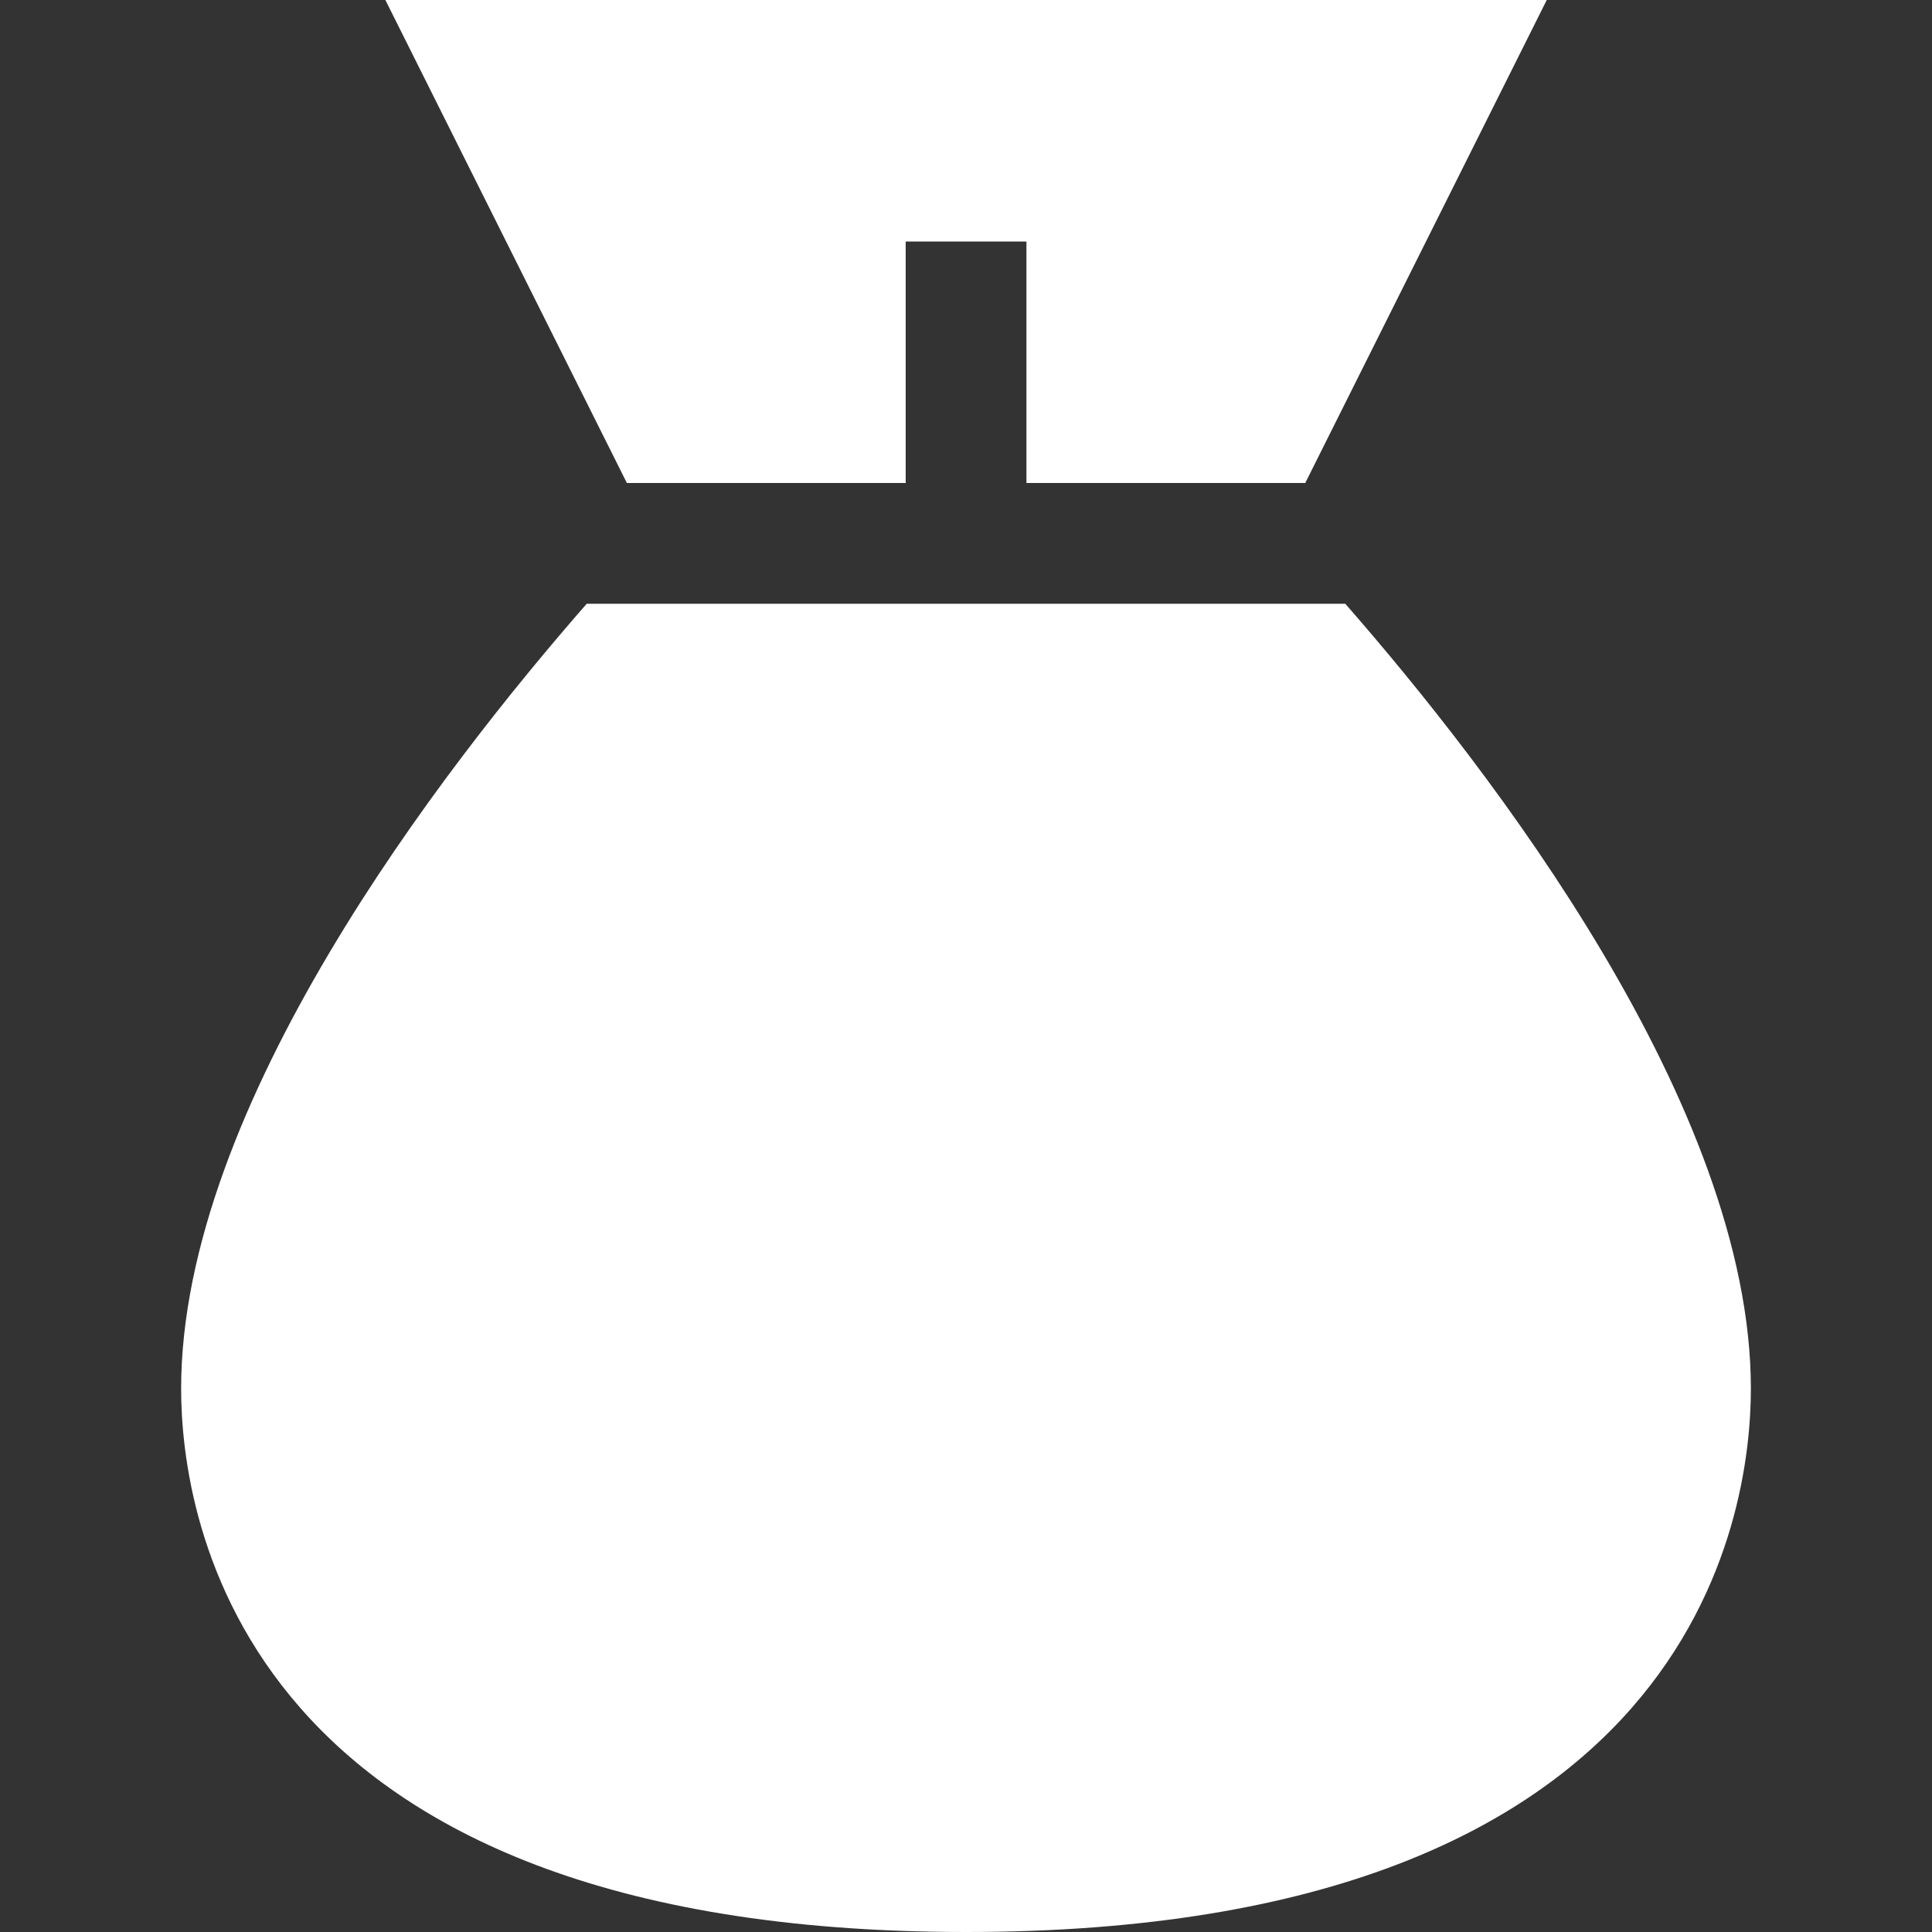
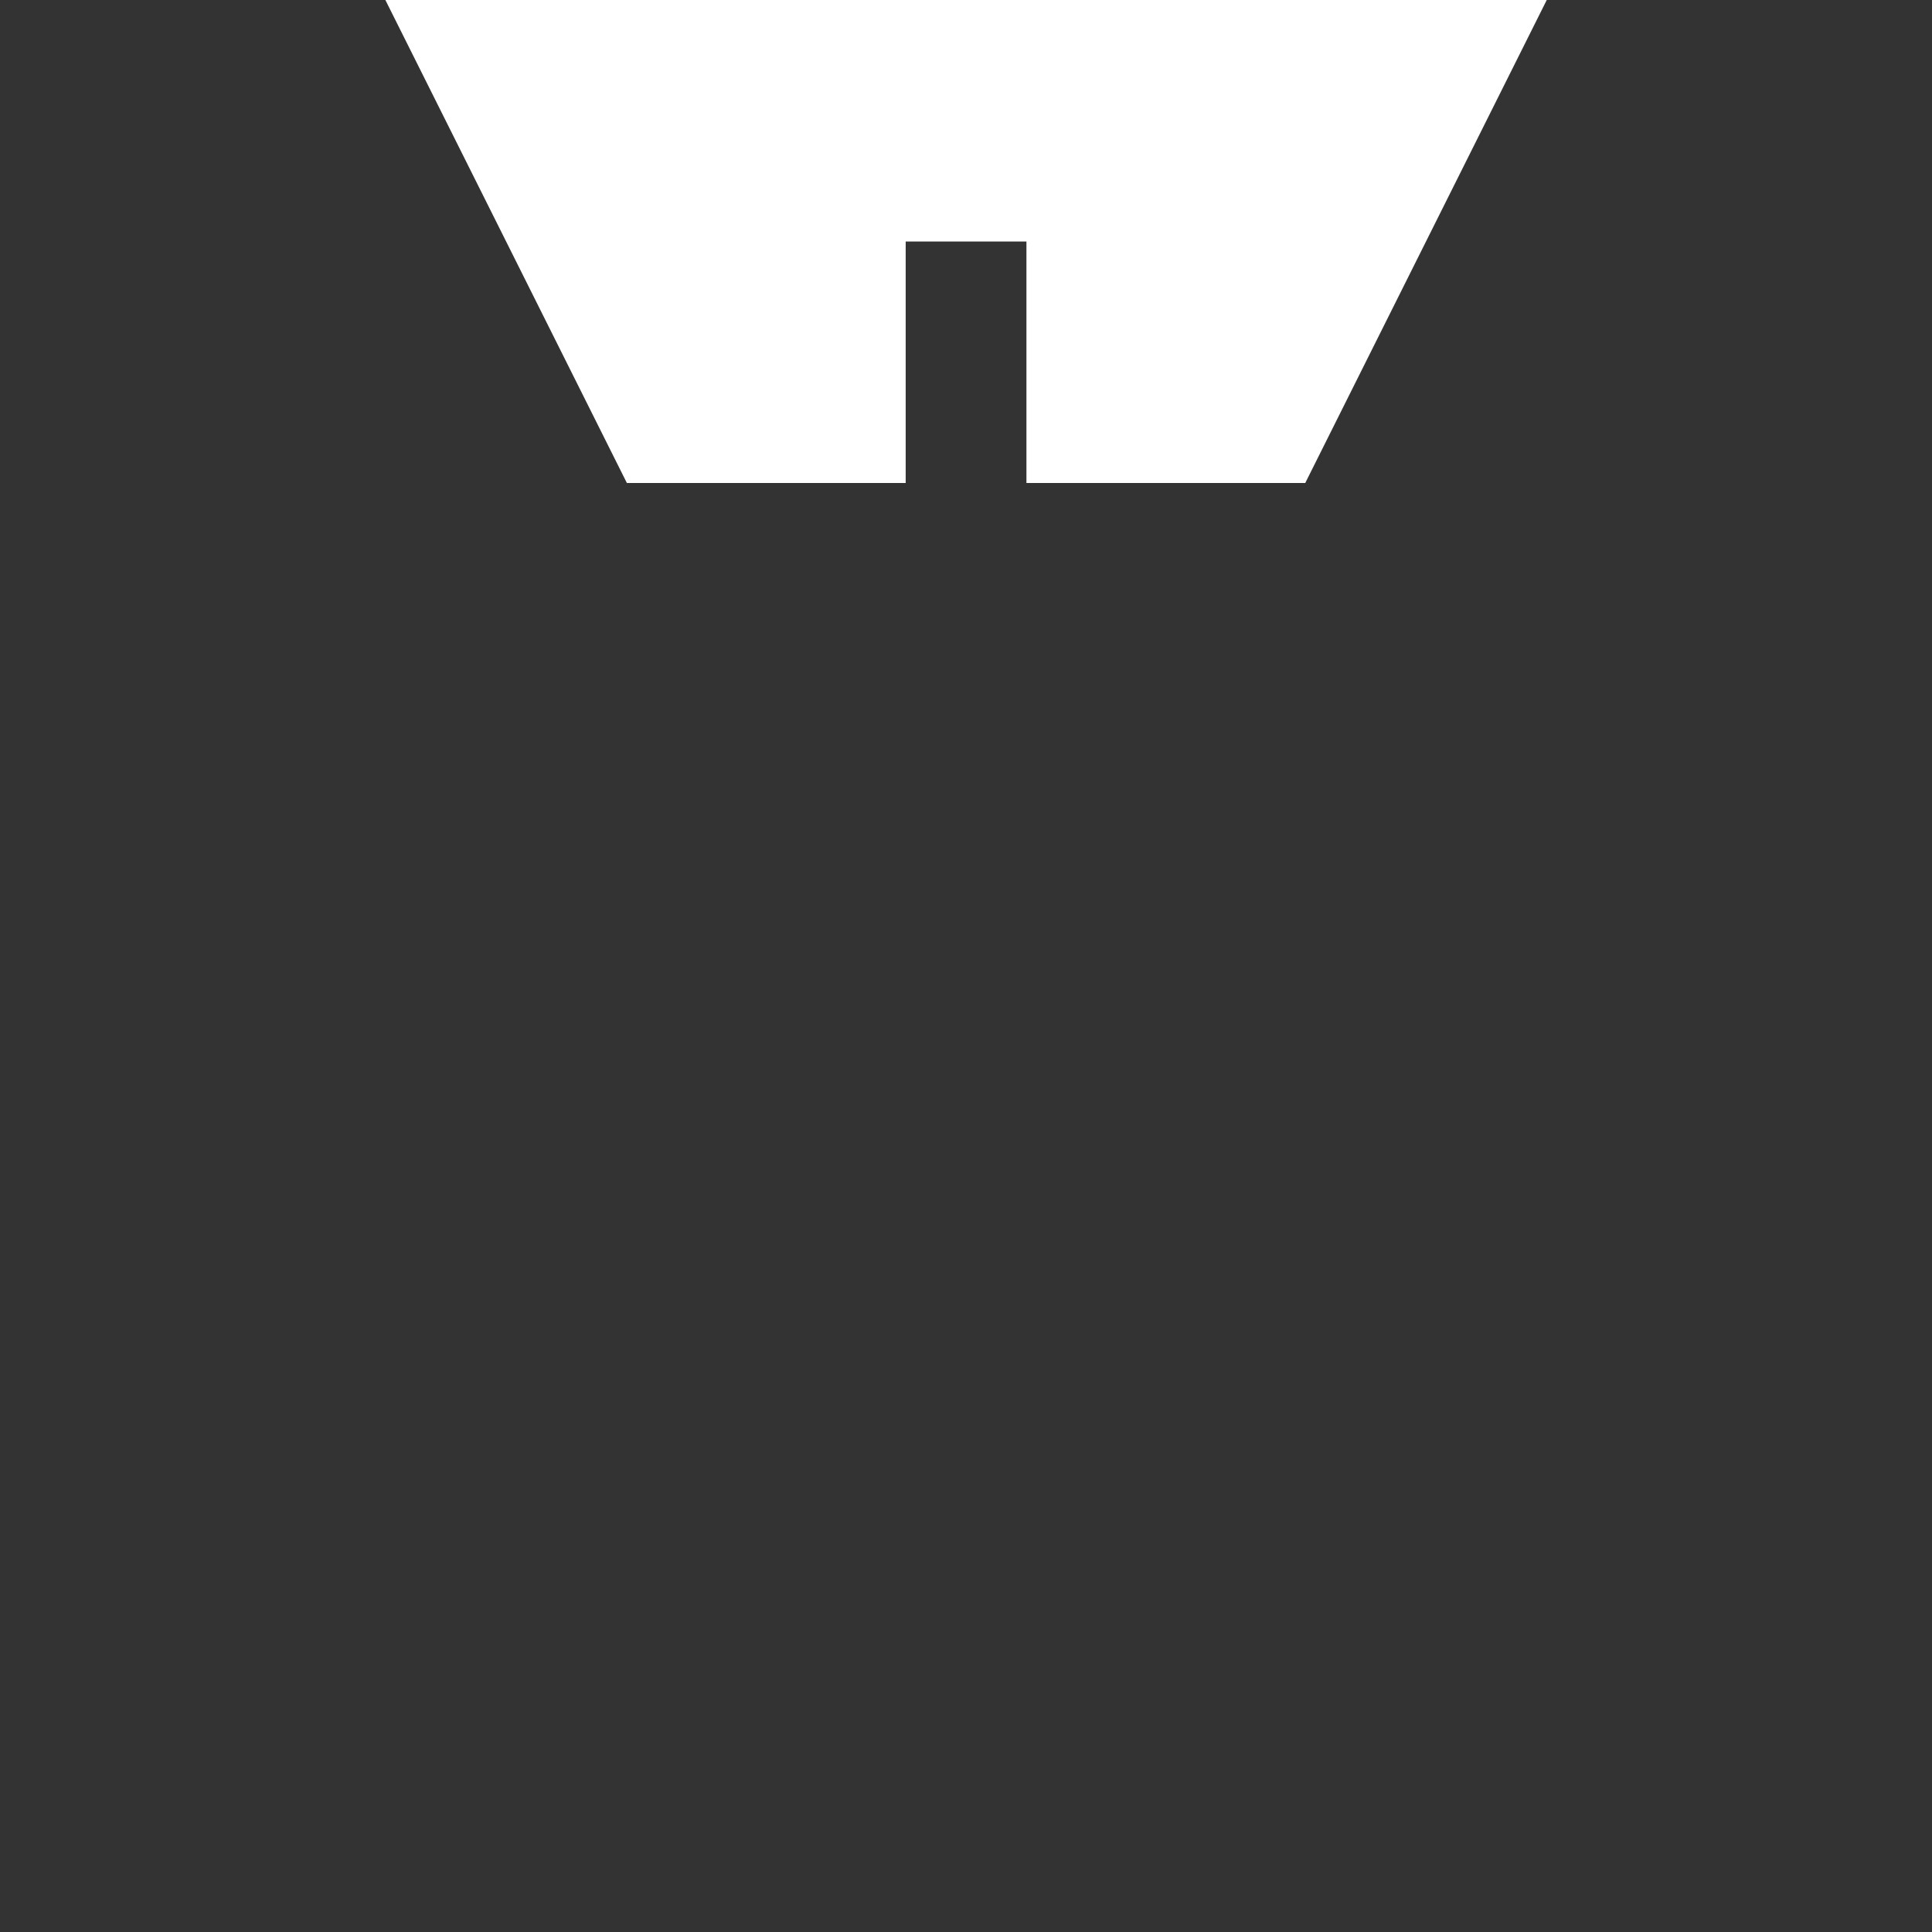
<svg xmlns="http://www.w3.org/2000/svg" width="32" height="32" viewBox="0 0 32 32" fill="none">
  <rect x="0" y="0" width="32" height="32" fill="#333333" stroke="none" />
-   <path d="M22.282 10H9.718C7.312 12.75 3 18.325 3 23C3 25.111 3.938 32 16 32C28.062 32 29 25.111 29 23C29 18.325 24.688 12.75 22.282 10Z" fill="white" />
  <path d="M15.001 8V4H17.001V8H21.619L25.619 0H6.383L10.383 8H15.001Z" fill="white" />
</svg>